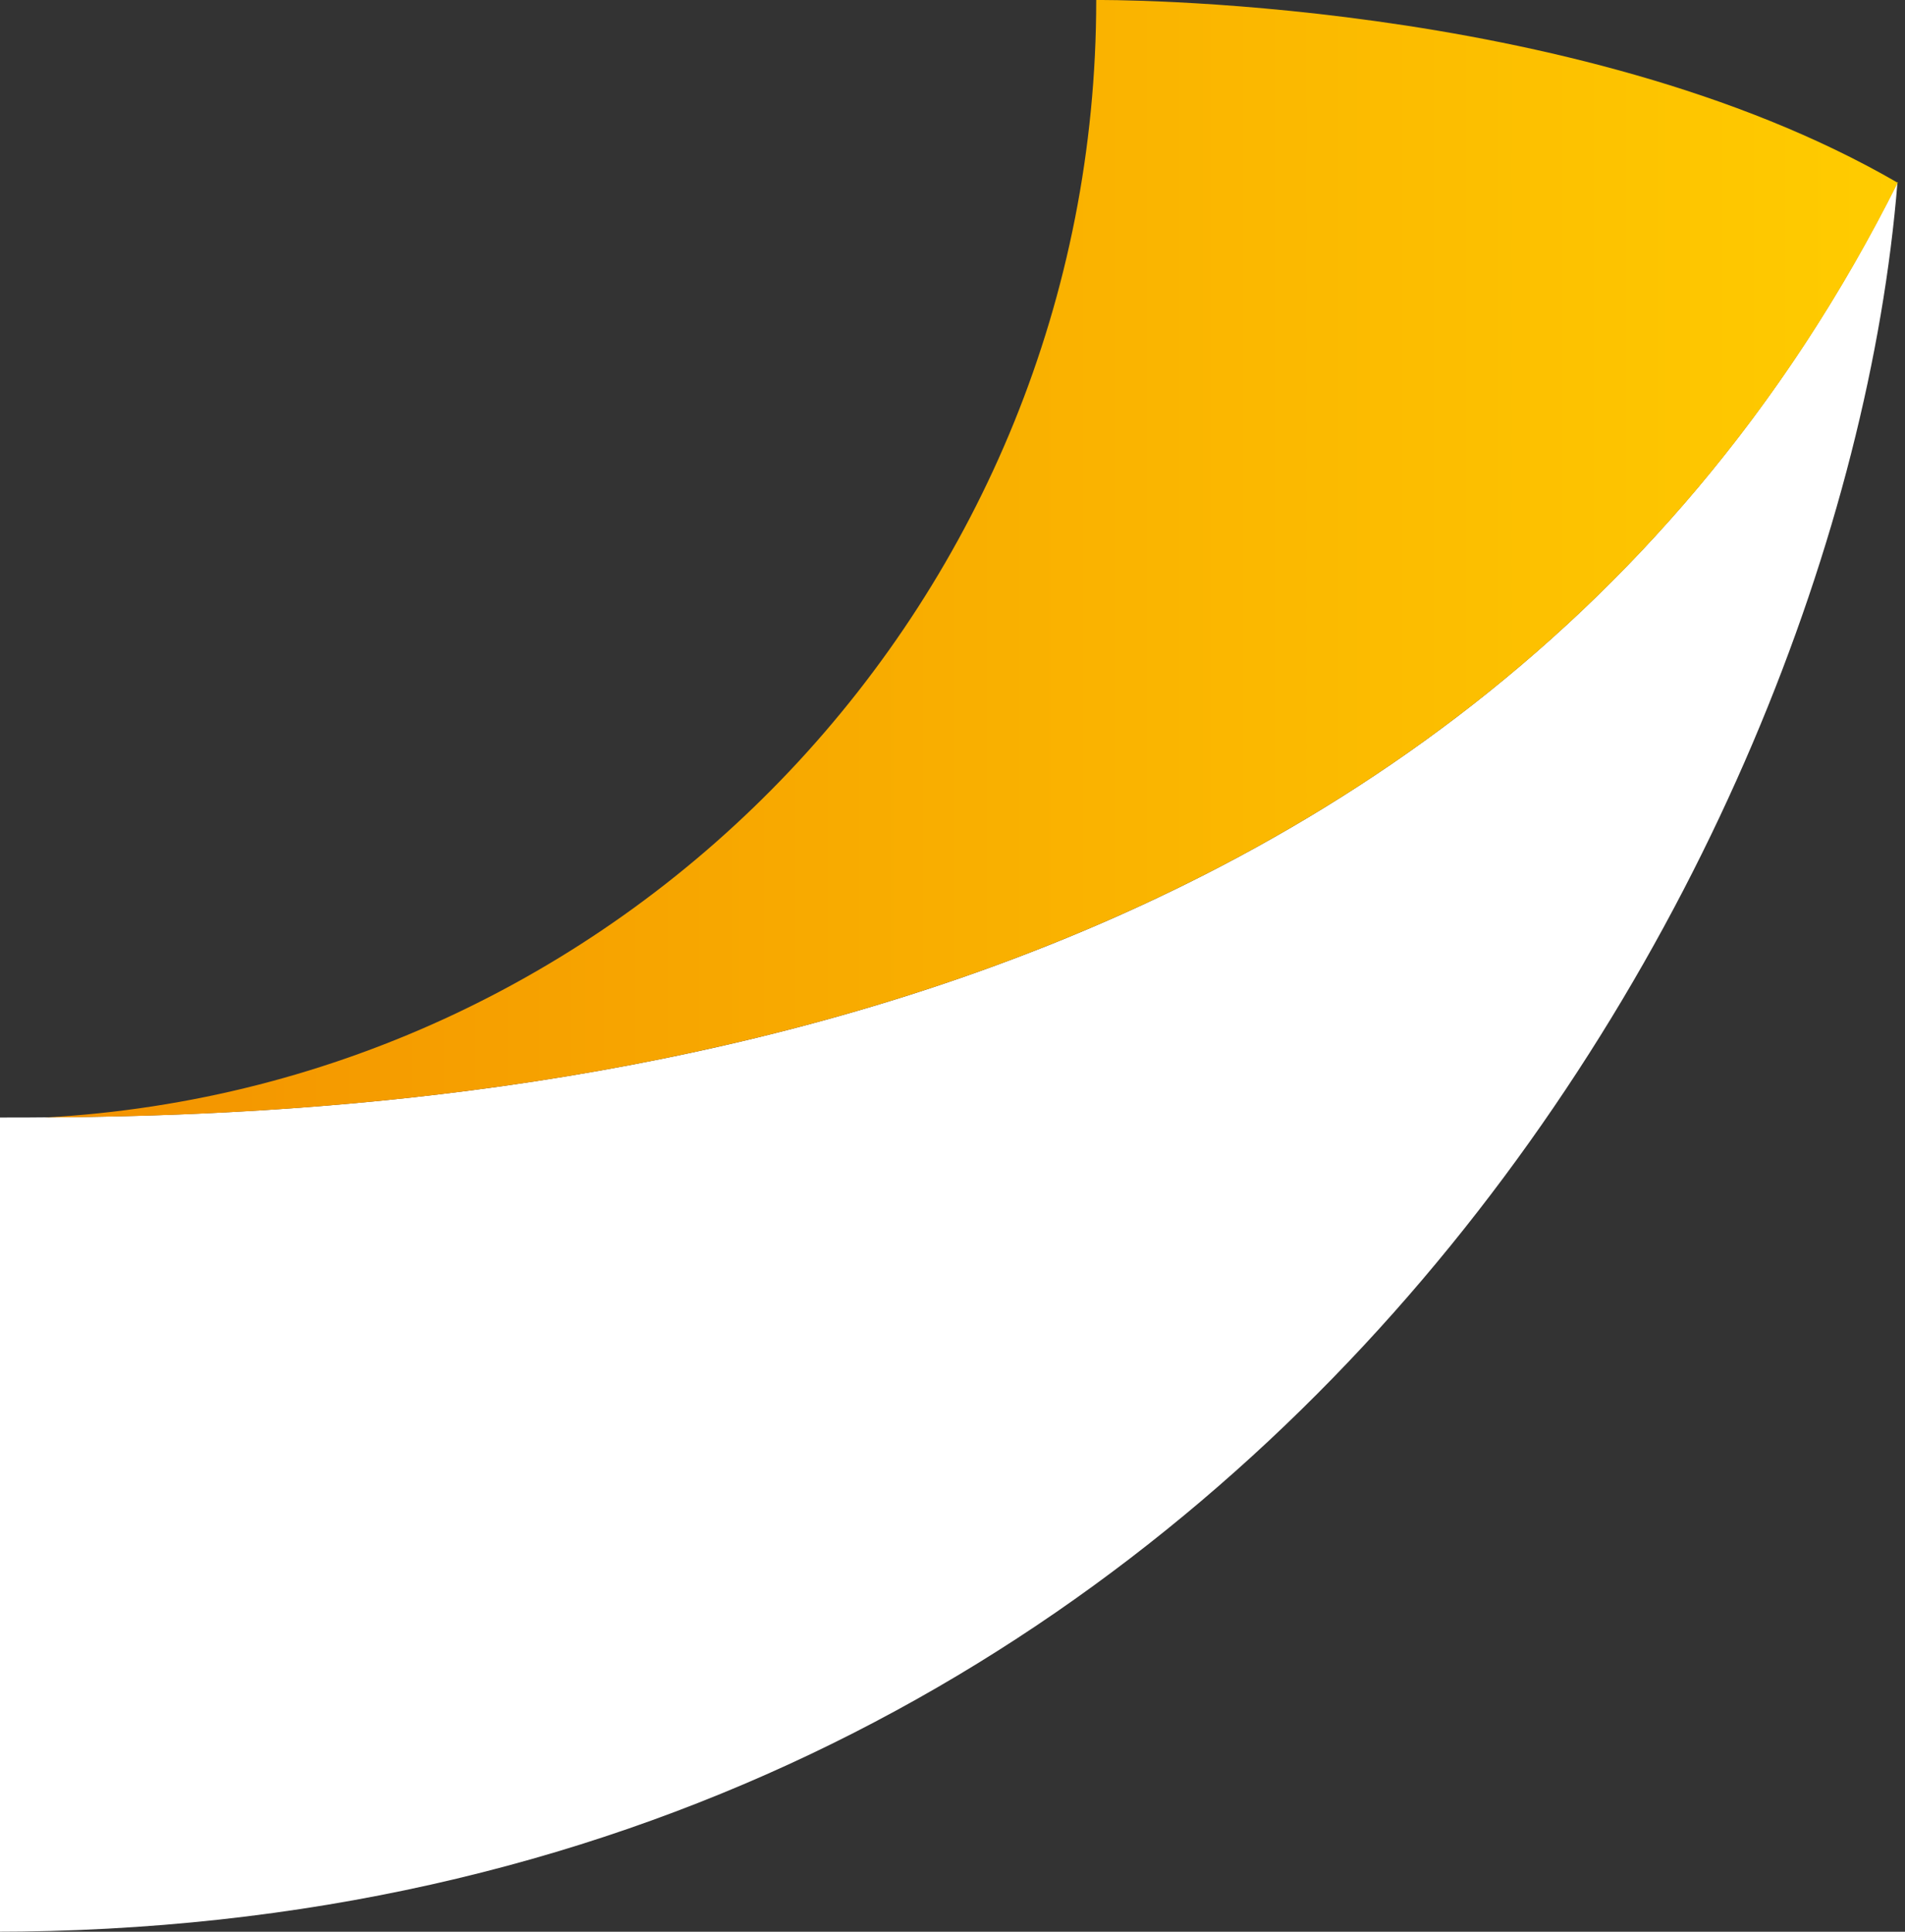
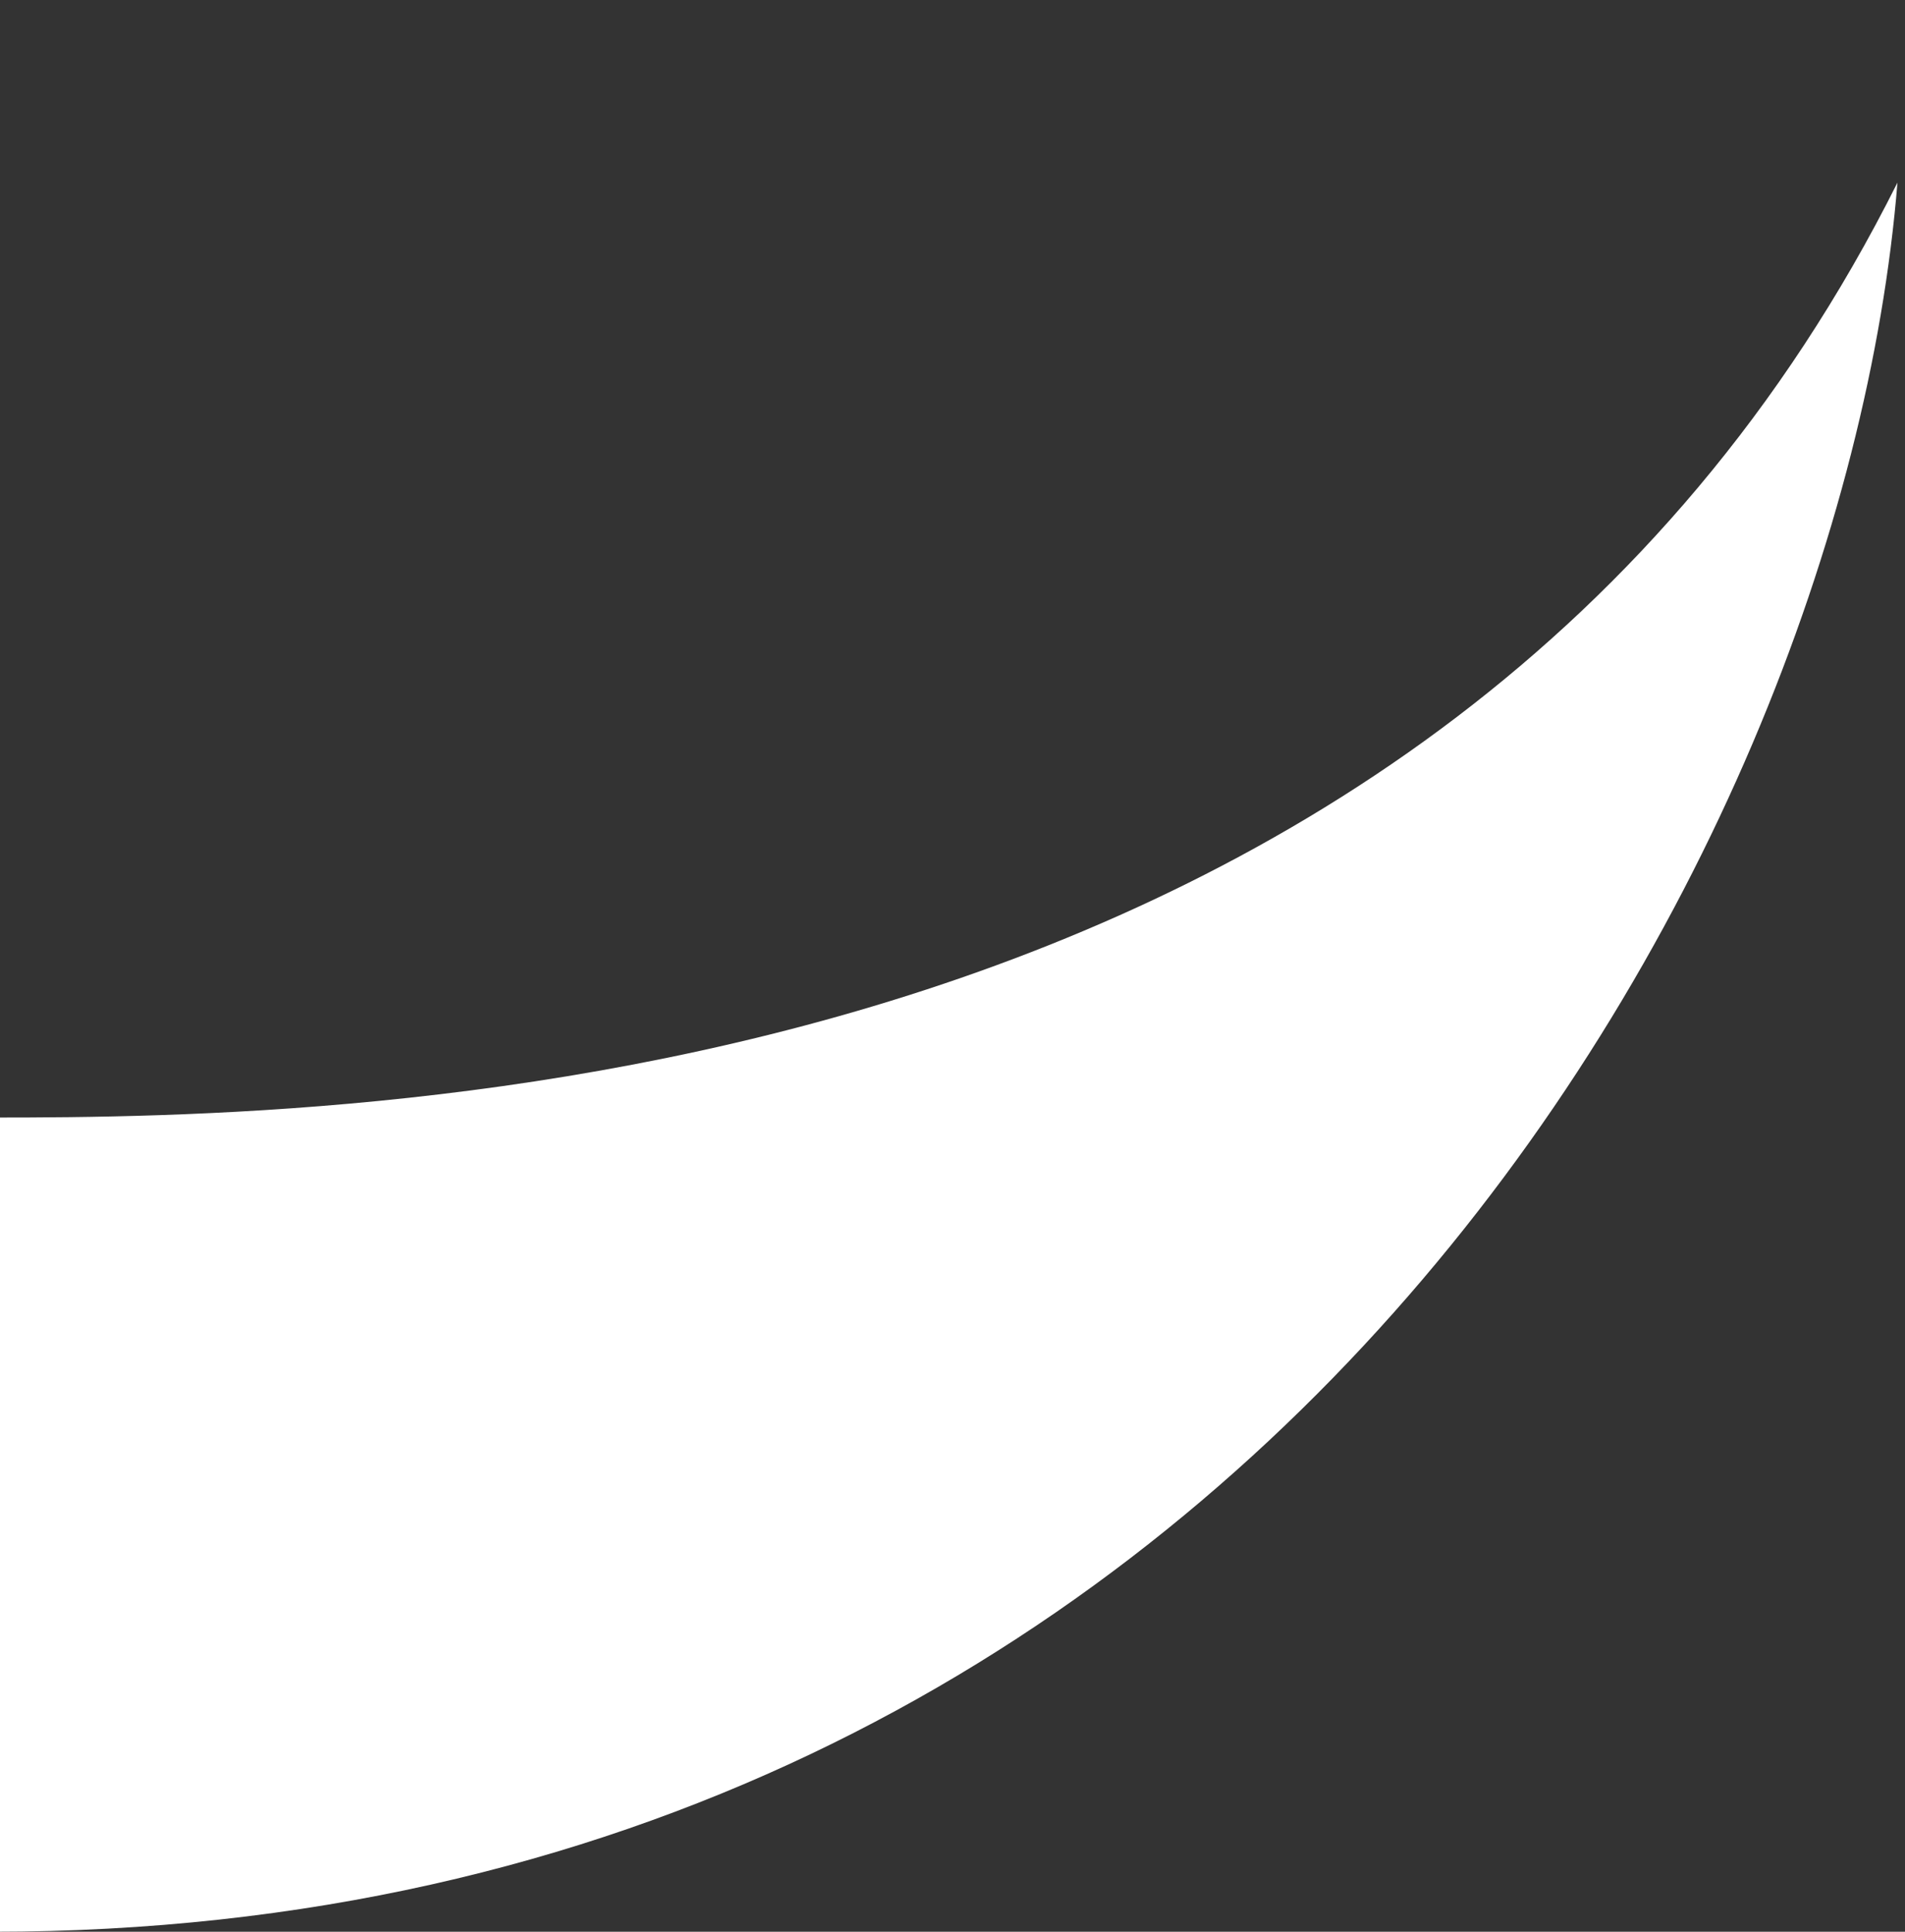
<svg xmlns="http://www.w3.org/2000/svg" id="Calque_1" version="1.1" viewBox="0 0 252.5 256">
  <rect x="0" y="0" width="252.5" height="256" fill="#333333" stroke="none" />
  <defs>
    <style>
      .st0 {
        fill: #fff;
      }

      .st1 {
        fill: url(#Dégradé_sans_nom);
      }
    </style>
    <linearGradient id="Dégradé_sans_nom" data-name="Dégradé sans nom" x1="251.5" y1="183.9" x2="5.9" y2="183.9" gradientTransform="translate(0 258) scale(1 -1)" gradientUnits="userSpaceOnUse">
      <stop offset="0" stop-color="#fc0" />
      <stop offset="1" stop-color="#f39200" />
    </linearGradient>
  </defs>
  <path class="st0" d="M-1,256c165.8,0,245.2-141.4,252.5-231.8C190.5,146.2,47.1,148.1-.9,148.1v107.9Z" />
-   <path class="st1" d="M251.5,24.2C208.7-.6,145.3,0,145.3,0c0,79.1-61.8,143.9-139.4,148.1,53.5-.4,187.3-7.2,245.7-124Z" />
</svg>